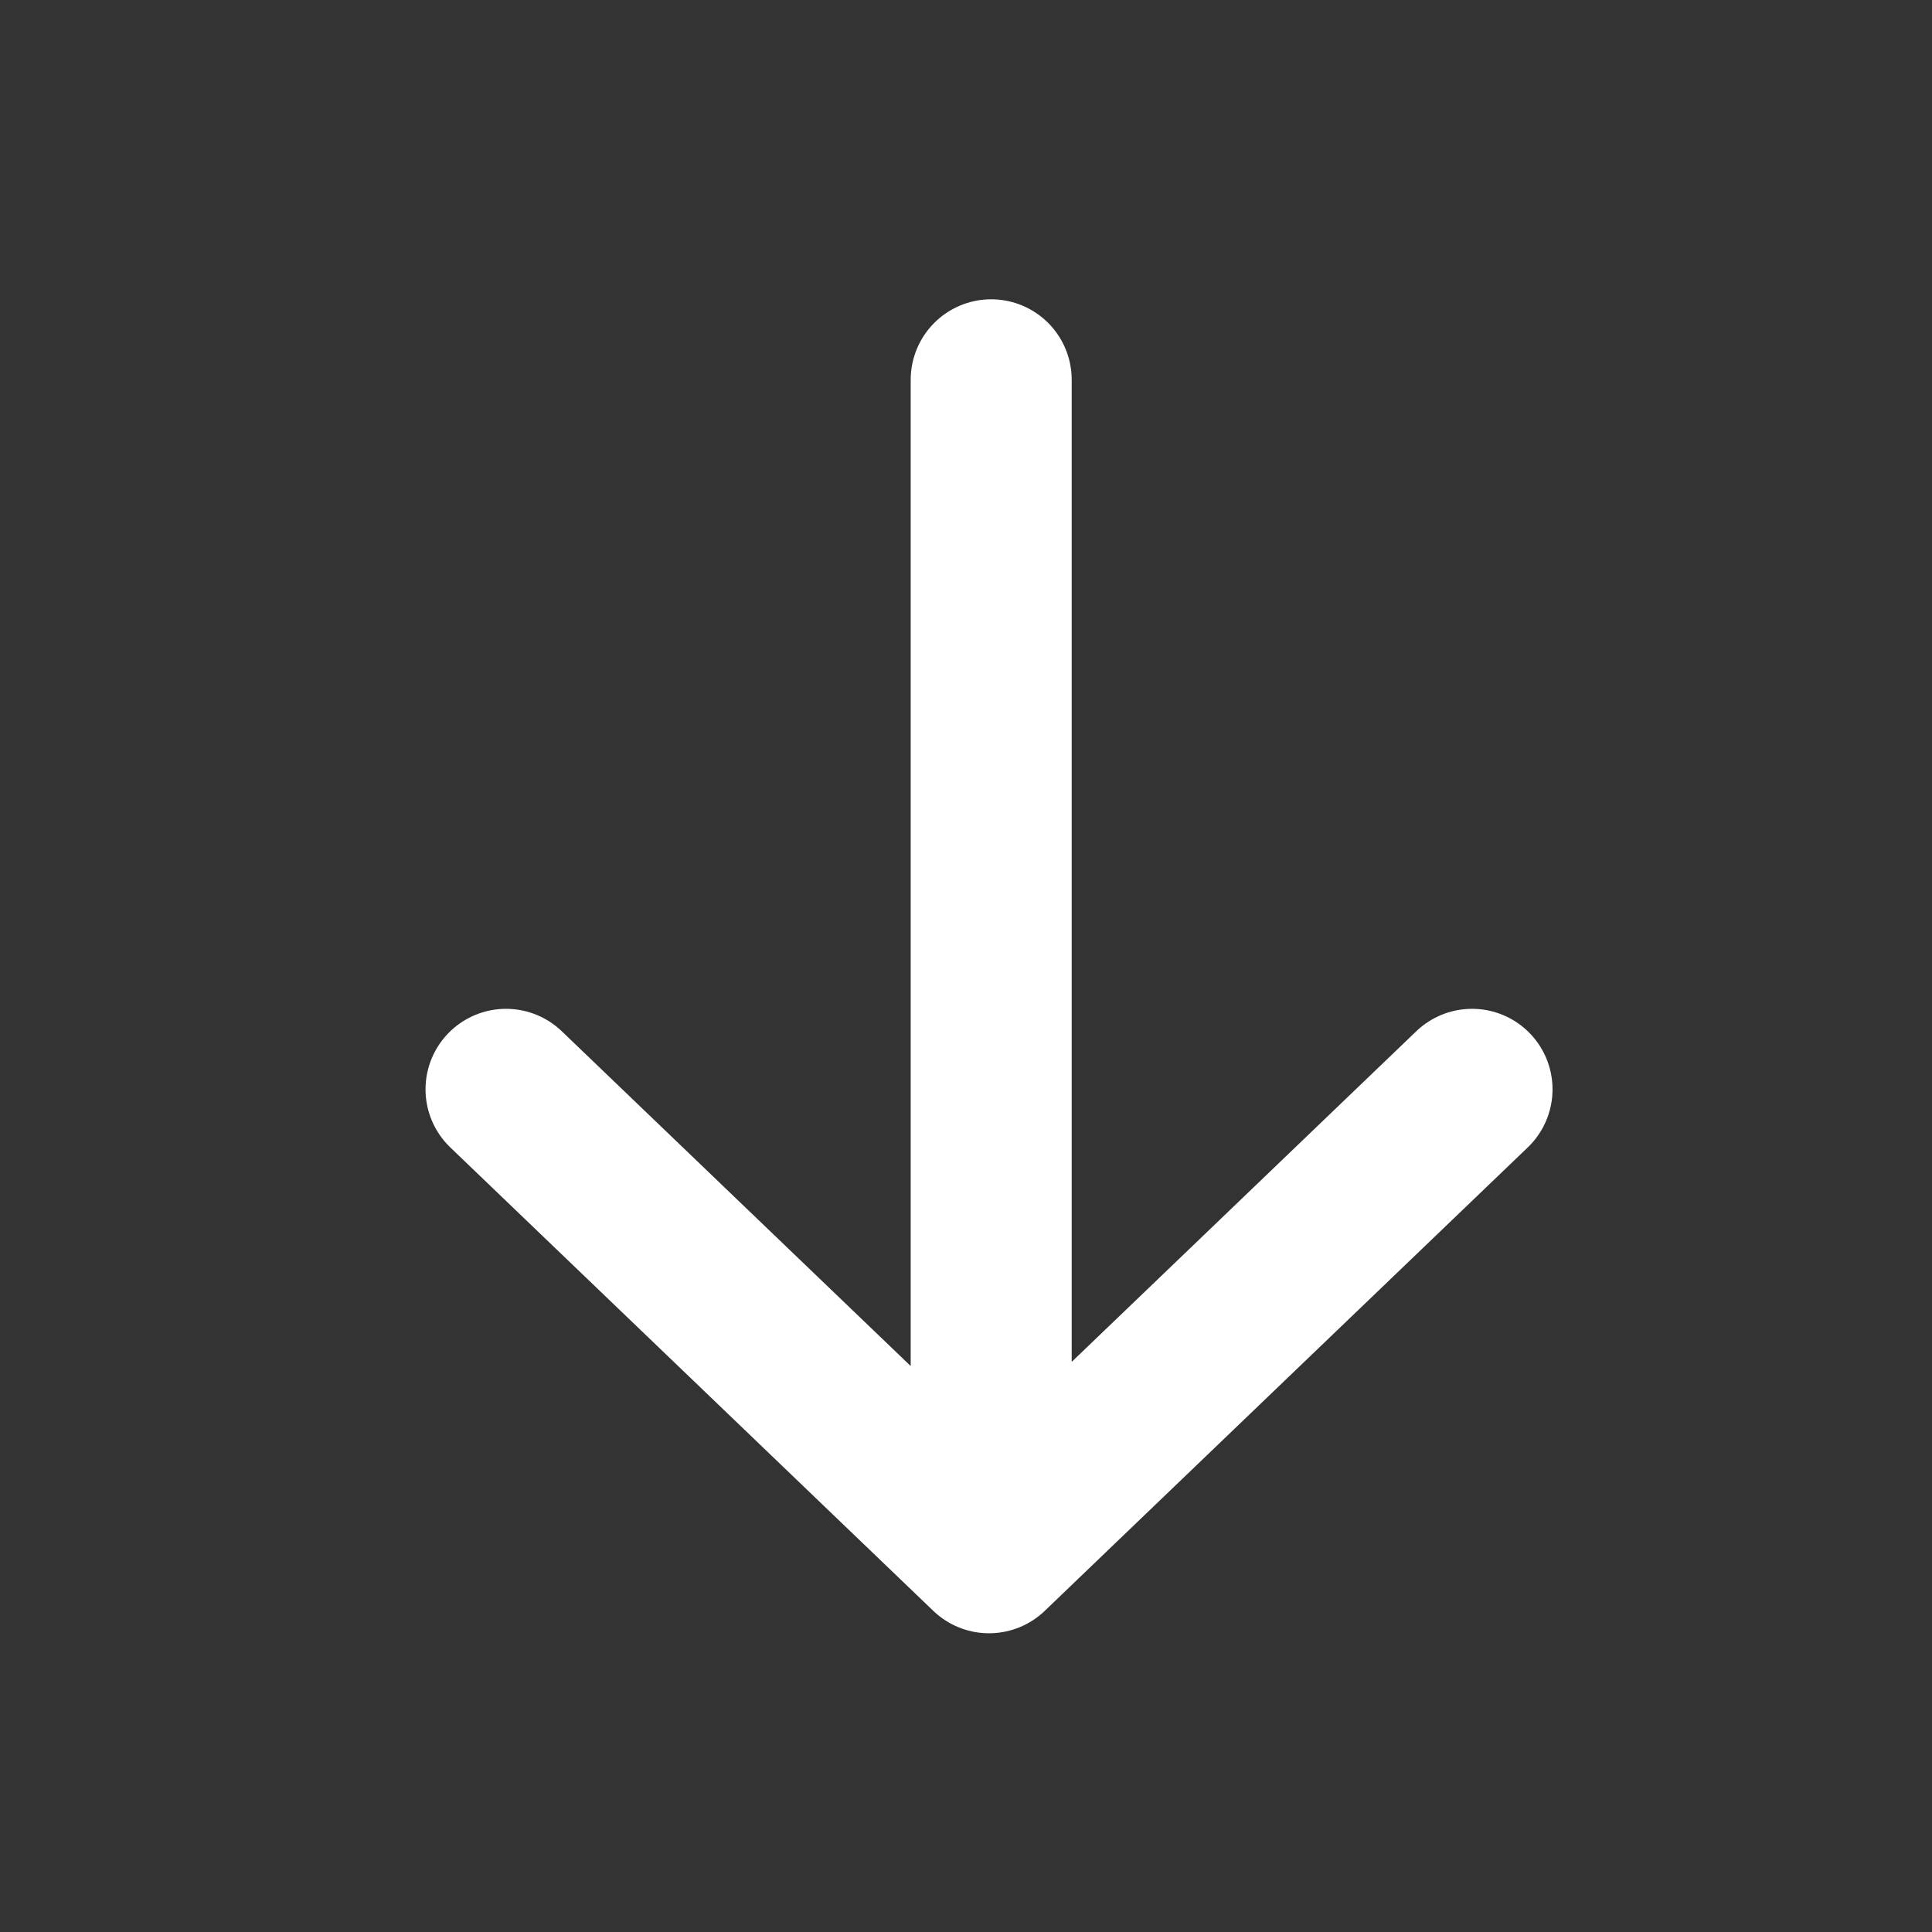
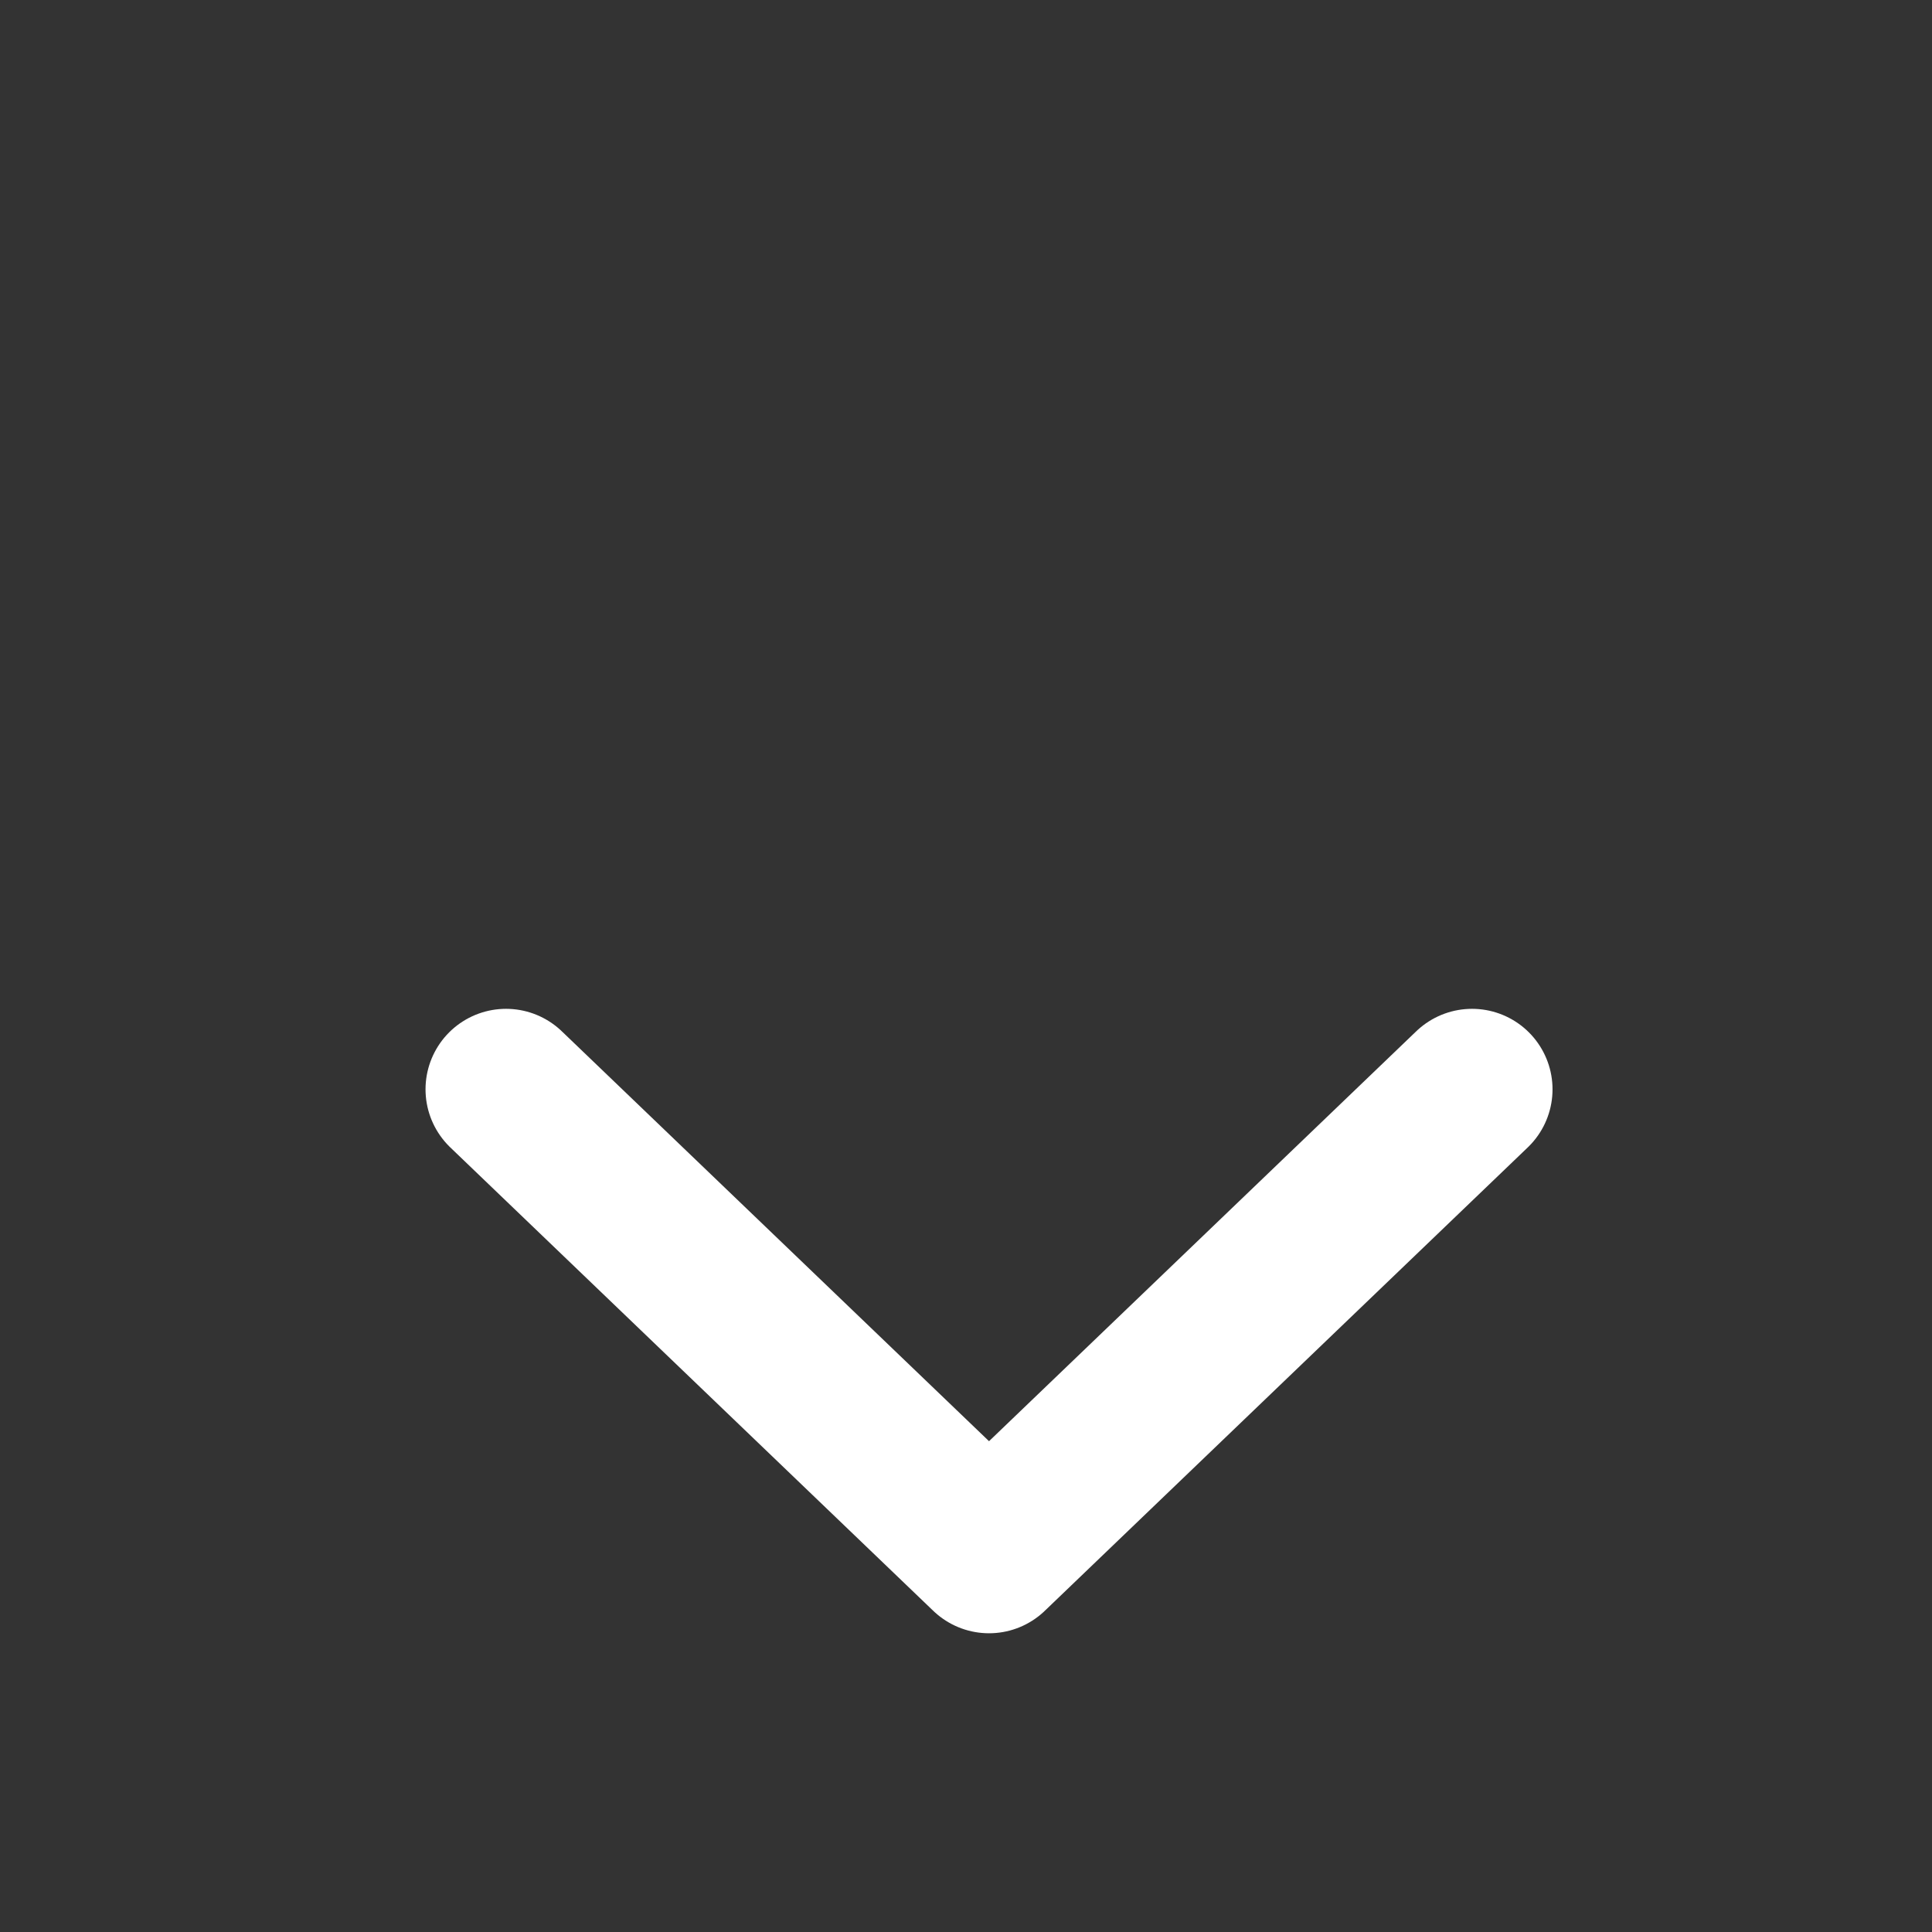
<svg xmlns="http://www.w3.org/2000/svg" width="24" height="24" viewBox="0 0 24 24" fill="none">
  <rect x="0" y="0" width="24" height="24" fill="#333333" stroke="none" />
-   <path d="M6.286 13.532L12.286 19.289L18.286 13.532M12.313 18.203V4.718" stroke="white" stroke-width="2" stroke-linecap="round" stroke-linejoin="round" />
+   <path d="M6.286 13.532L12.286 19.289L18.286 13.532M12.313 18.203" stroke="white" stroke-width="2" stroke-linecap="round" stroke-linejoin="round" />
</svg>